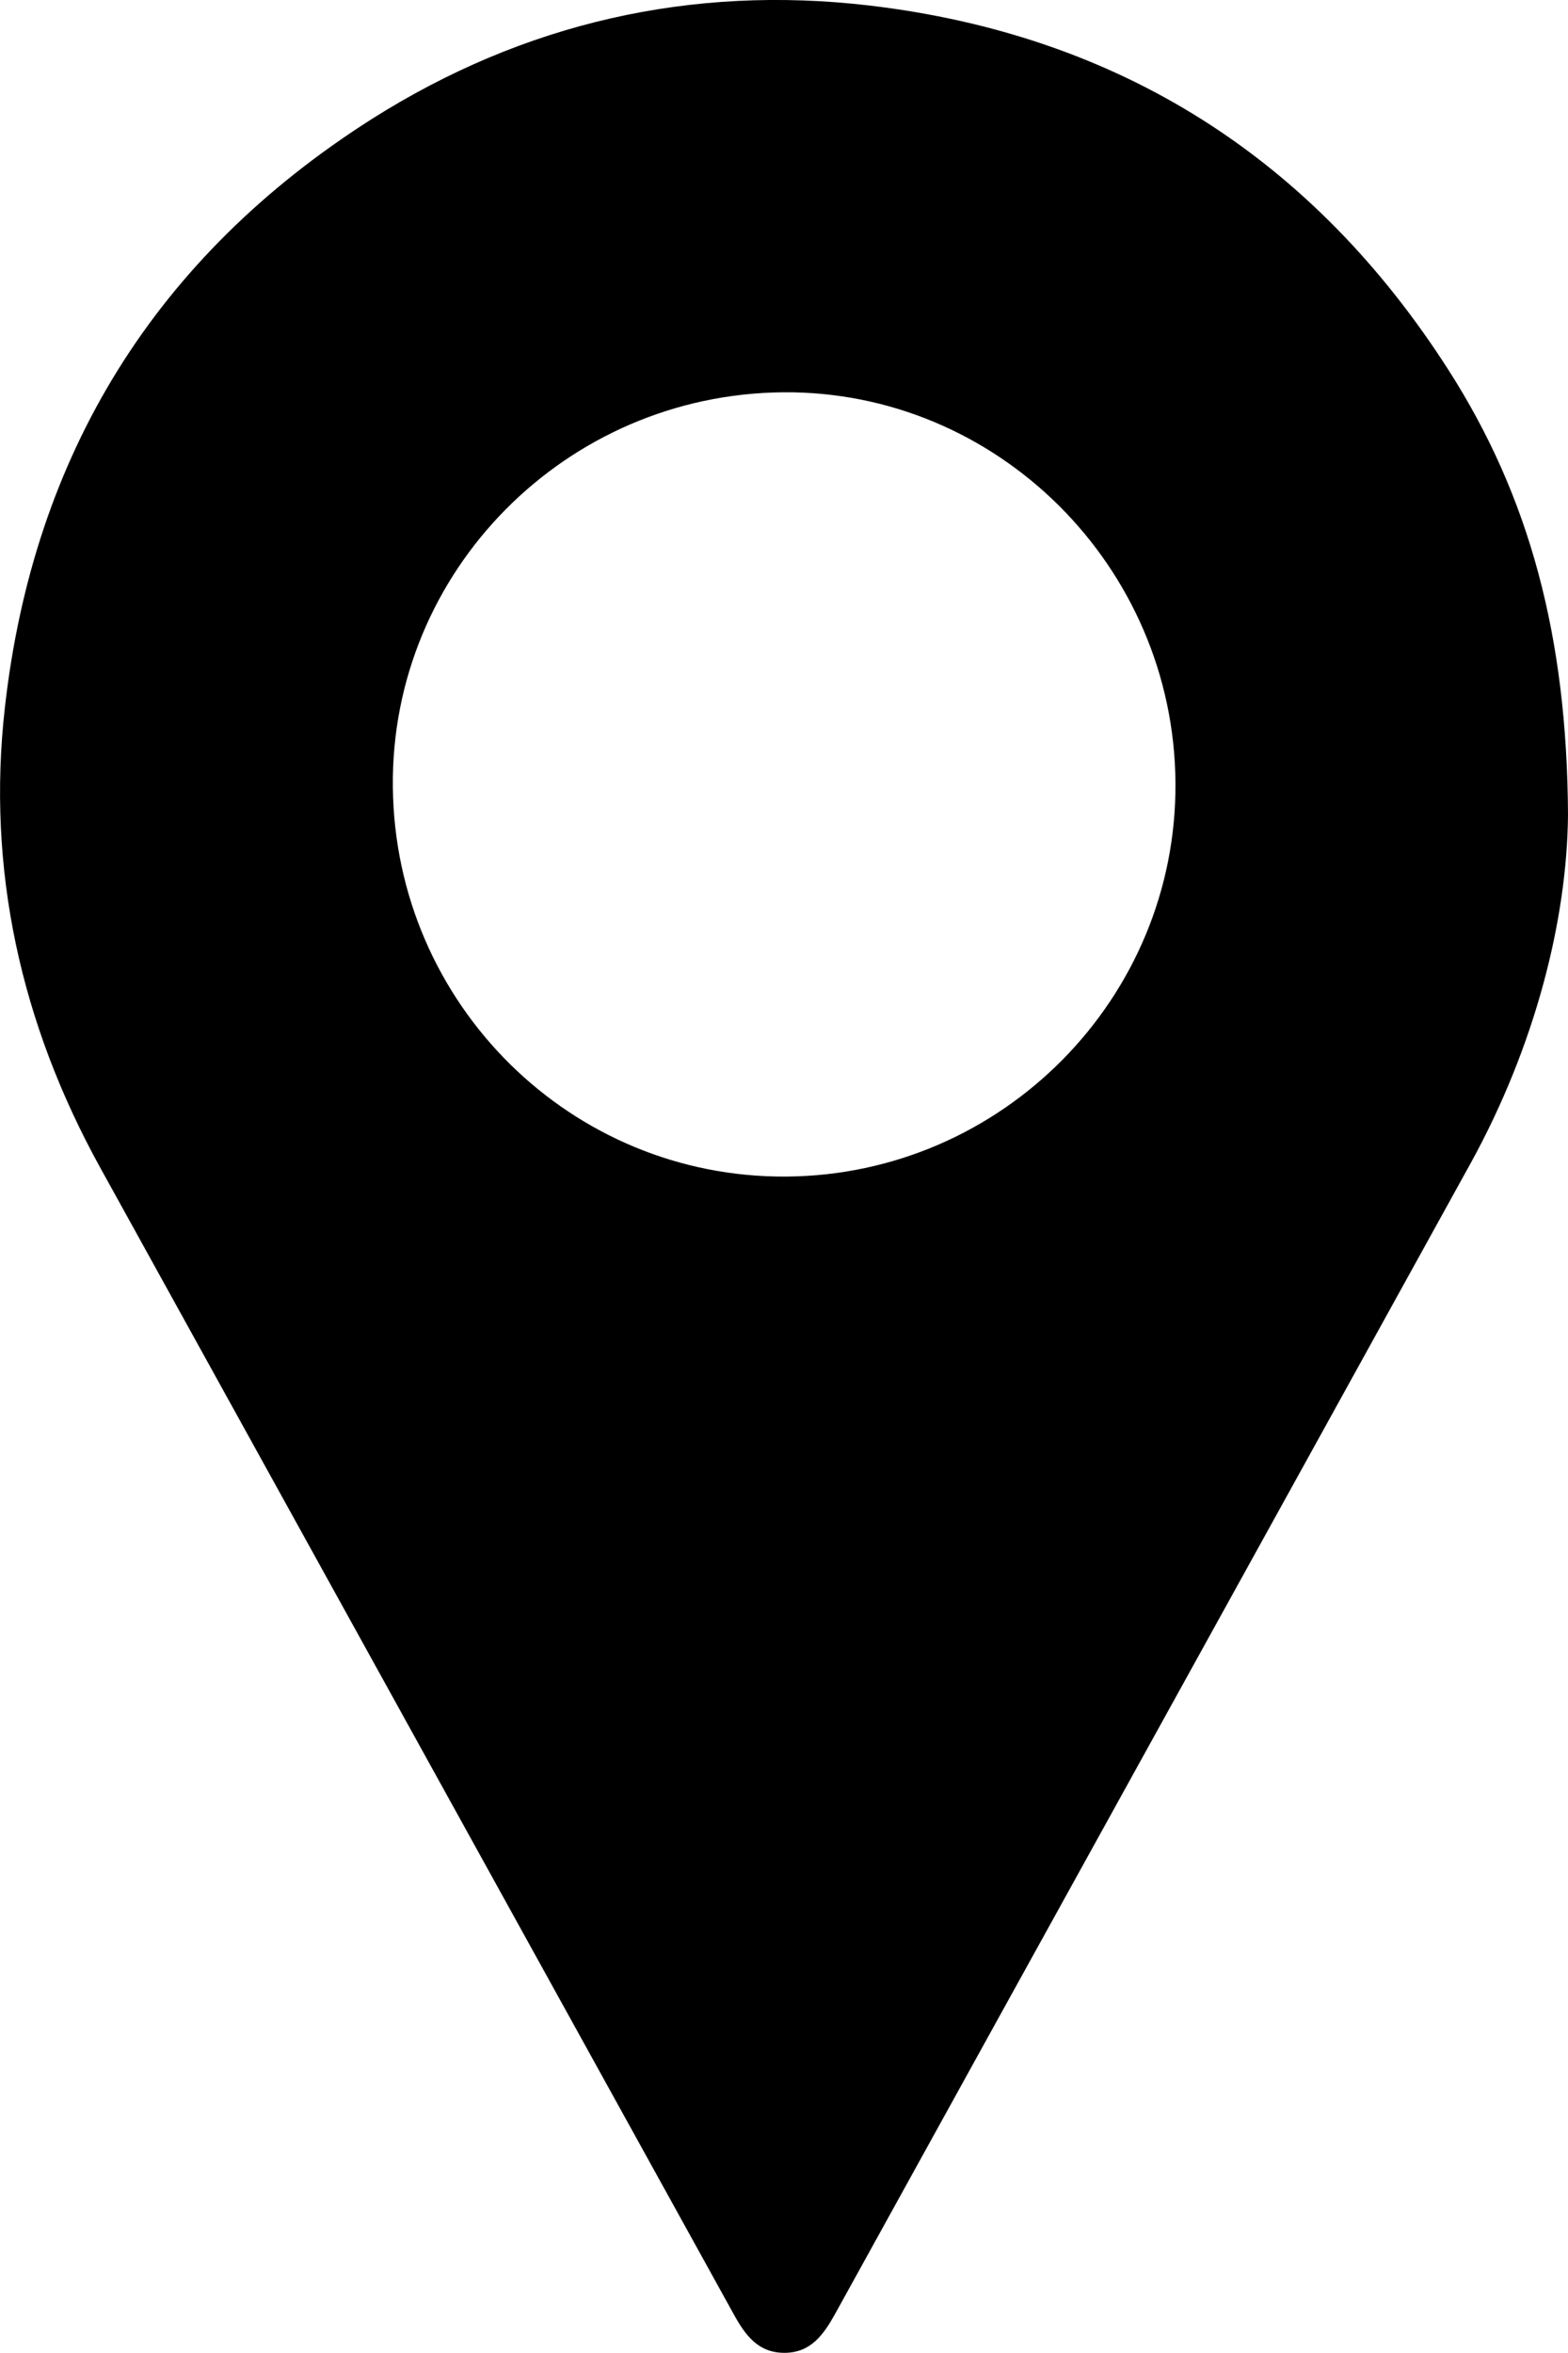
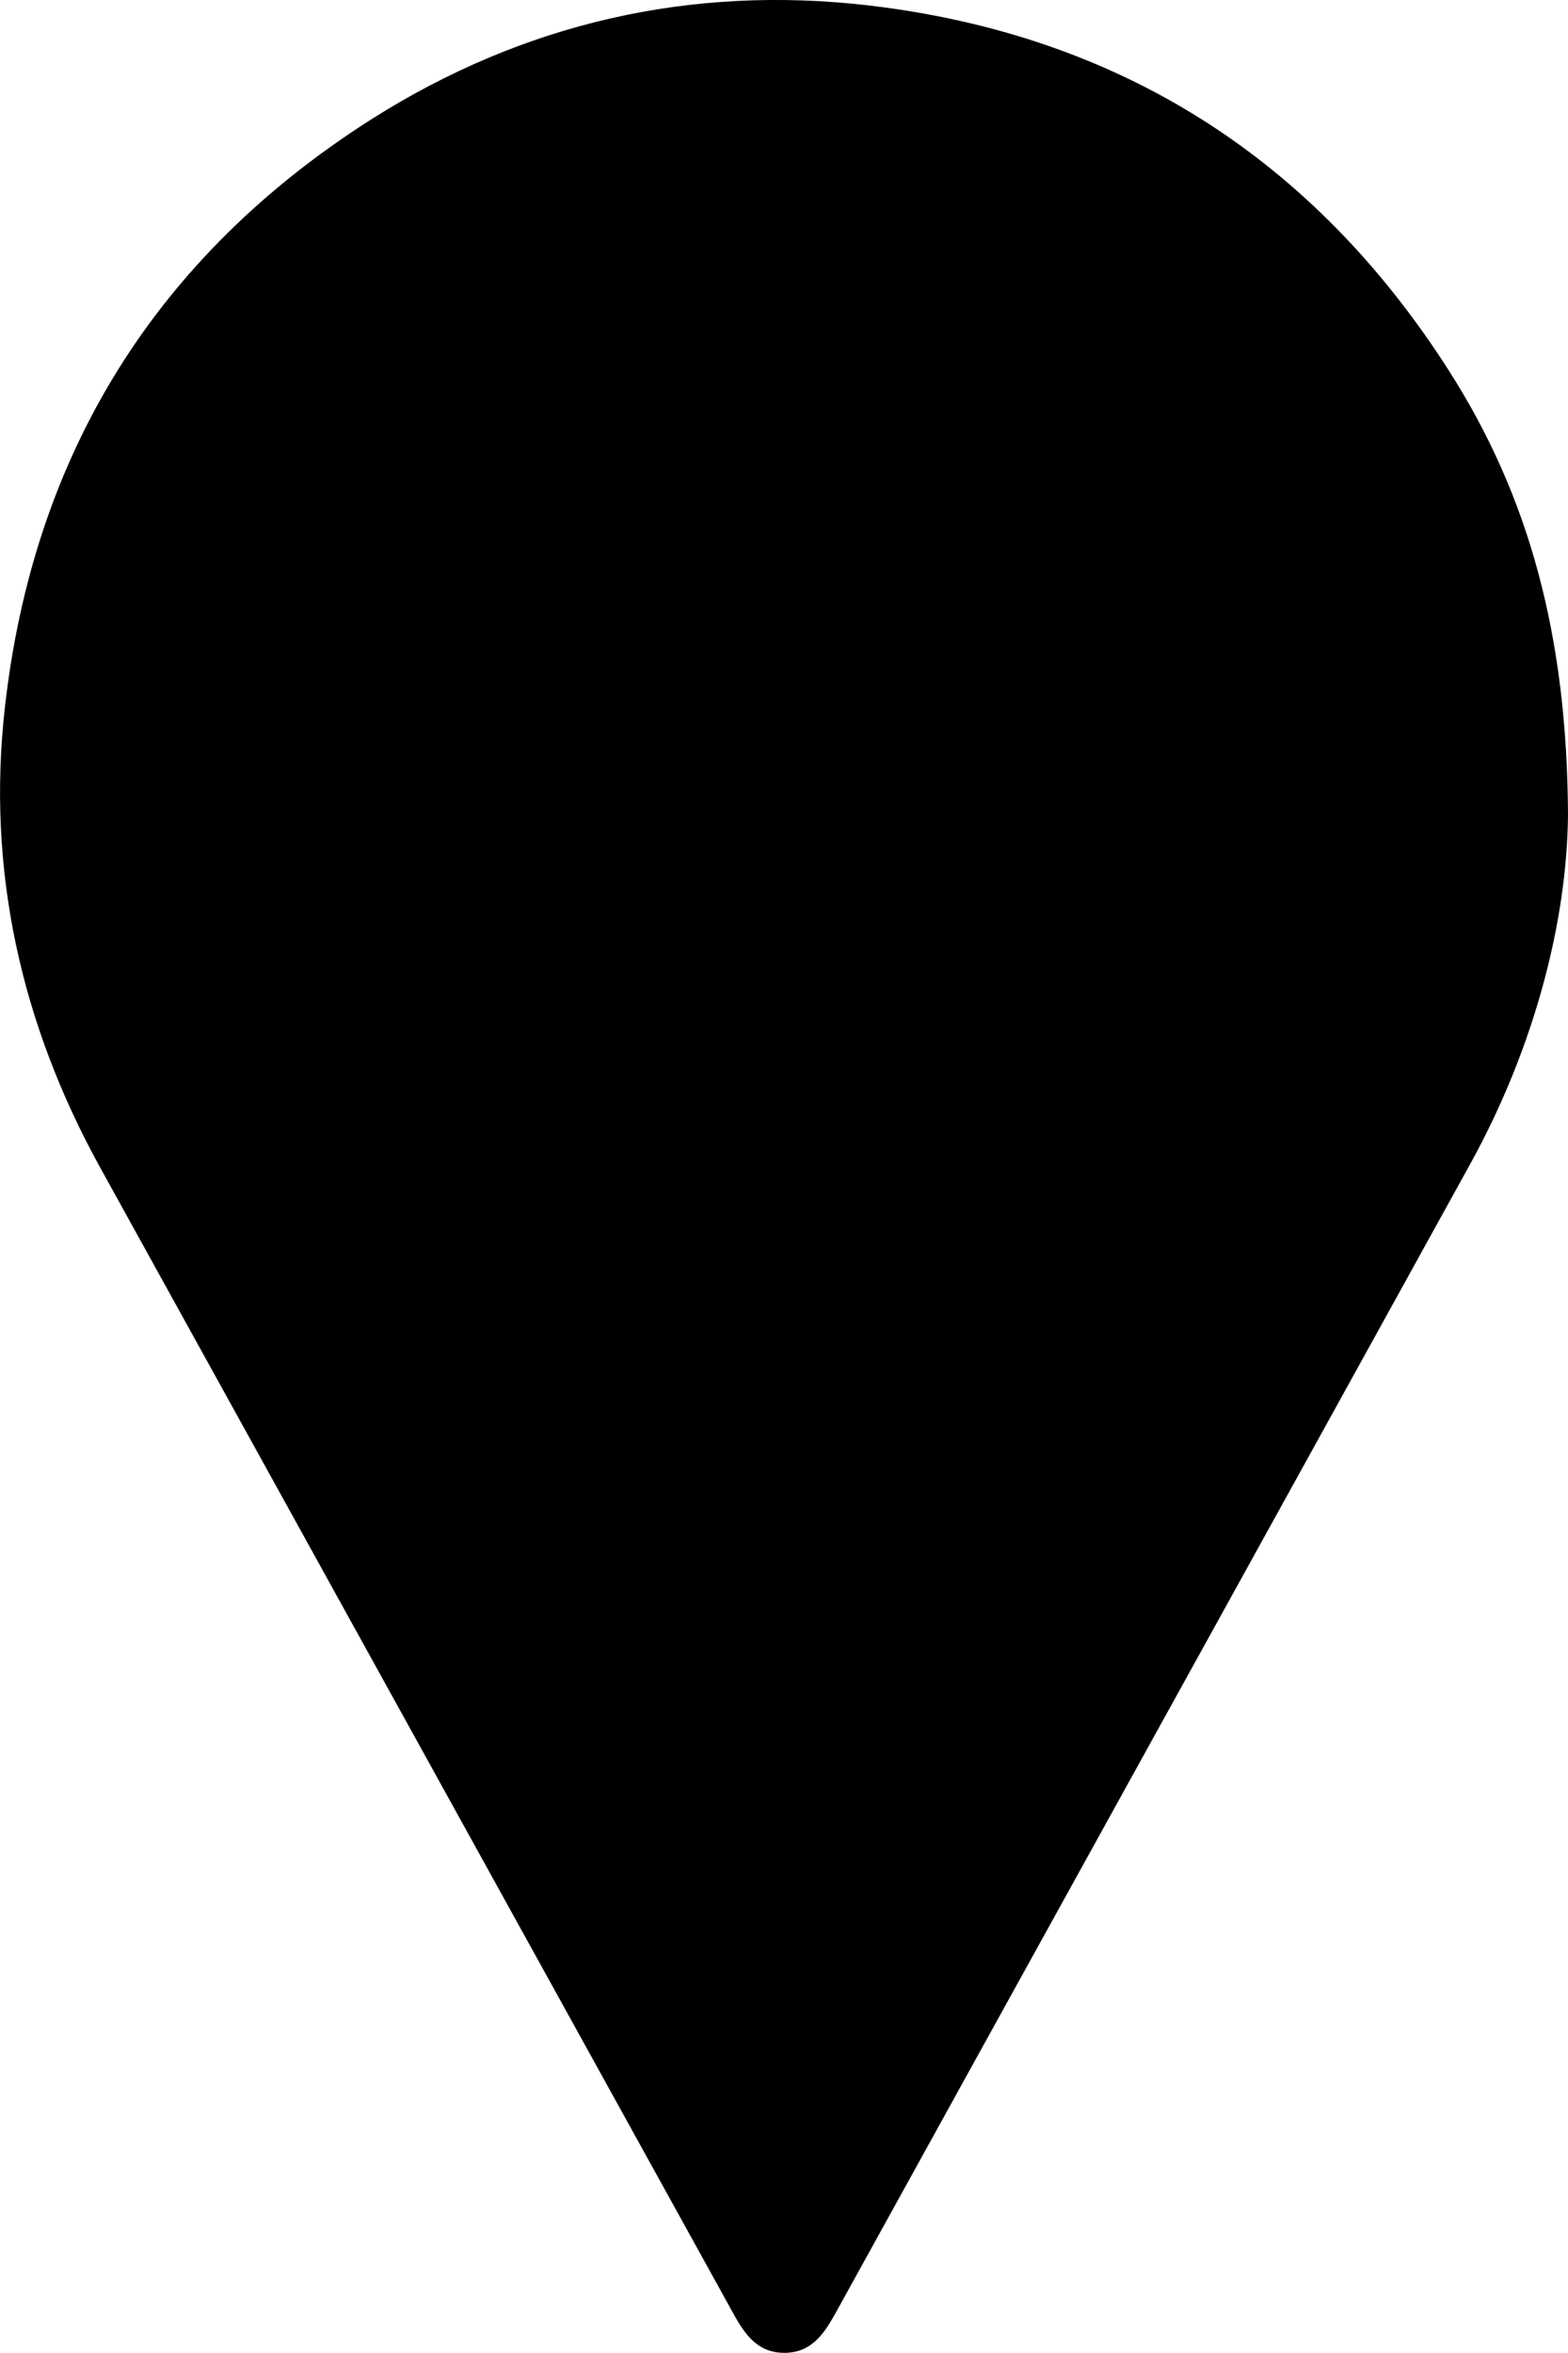
<svg xmlns="http://www.w3.org/2000/svg" viewBox="0 0 51.09 76.65">
  <g id="a" />
  <g id="b">
    <g id="c">
-       <path d="M51.09,26.54c-.03,3.43-1.07,7.54-3.18,11.37-6.9,12.5-13.81,24.99-20.71,37.49-.37,.66-.78,1.24-1.62,1.25-.88,.01-1.3-.58-1.68-1.27-6.88-12.45-13.76-24.9-20.64-37.35C.68,33.35-.44,28.33,.16,23.04,1.09,14.79,5.08,8.35,12.11,3.88,17.07,.74,22.53-.5,28.33,.18c8.13,.96,14.45,4.97,18.87,11.88,2.63,4.11,3.86,8.66,3.89,14.48ZM25.52,12.78c-7.09,.06-12.8,5.84-12.72,12.87,.08,7.07,5.81,12.73,12.82,12.68,7.03-.05,12.73-5.81,12.68-12.83-.05-7.05-5.81-12.78-12.79-12.72Z" />
+       <path d="M51.09,26.54c-.03,3.43-1.07,7.54-3.18,11.37-6.9,12.5-13.81,24.99-20.71,37.49-.37,.66-.78,1.24-1.62,1.25-.88,.01-1.3-.58-1.68-1.27-6.88-12.45-13.76-24.9-20.64-37.35C.68,33.35-.44,28.33,.16,23.04,1.09,14.79,5.08,8.35,12.11,3.88,17.07,.74,22.53-.5,28.33,.18c8.13,.96,14.45,4.97,18.87,11.88,2.63,4.11,3.86,8.66,3.89,14.48ZM25.52,12.78Z" />
    </g>
  </g>
</svg>